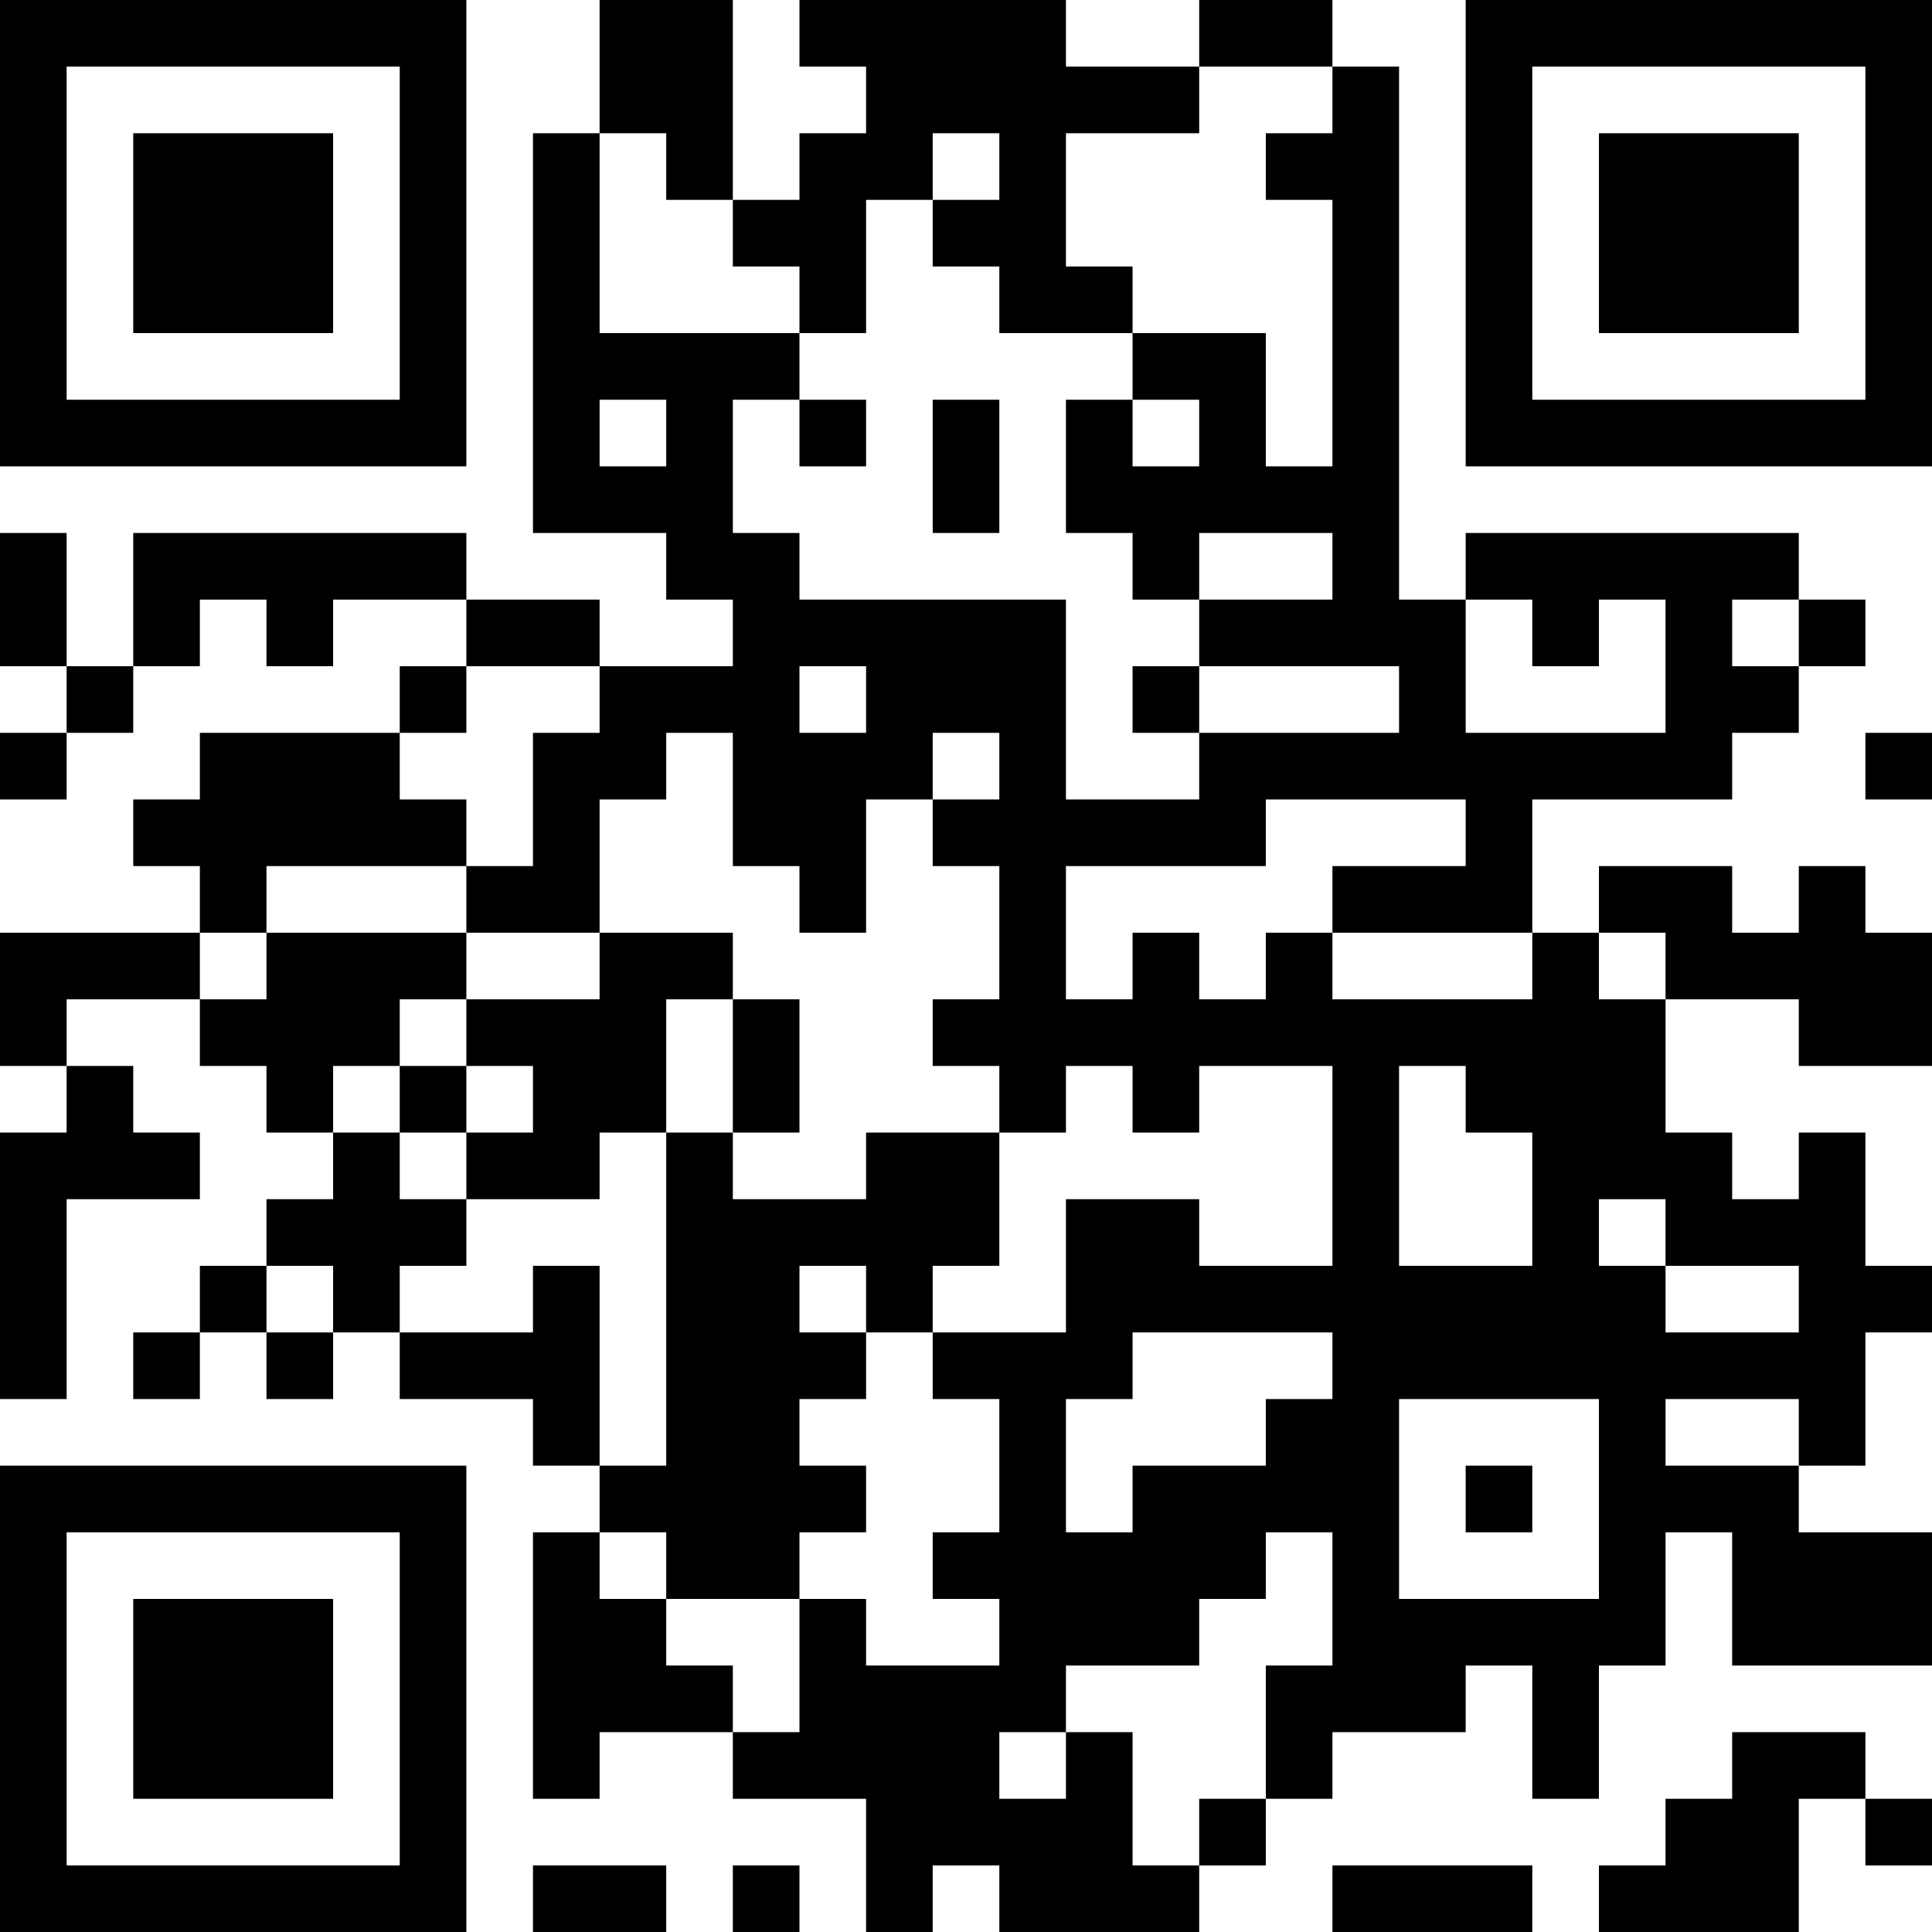
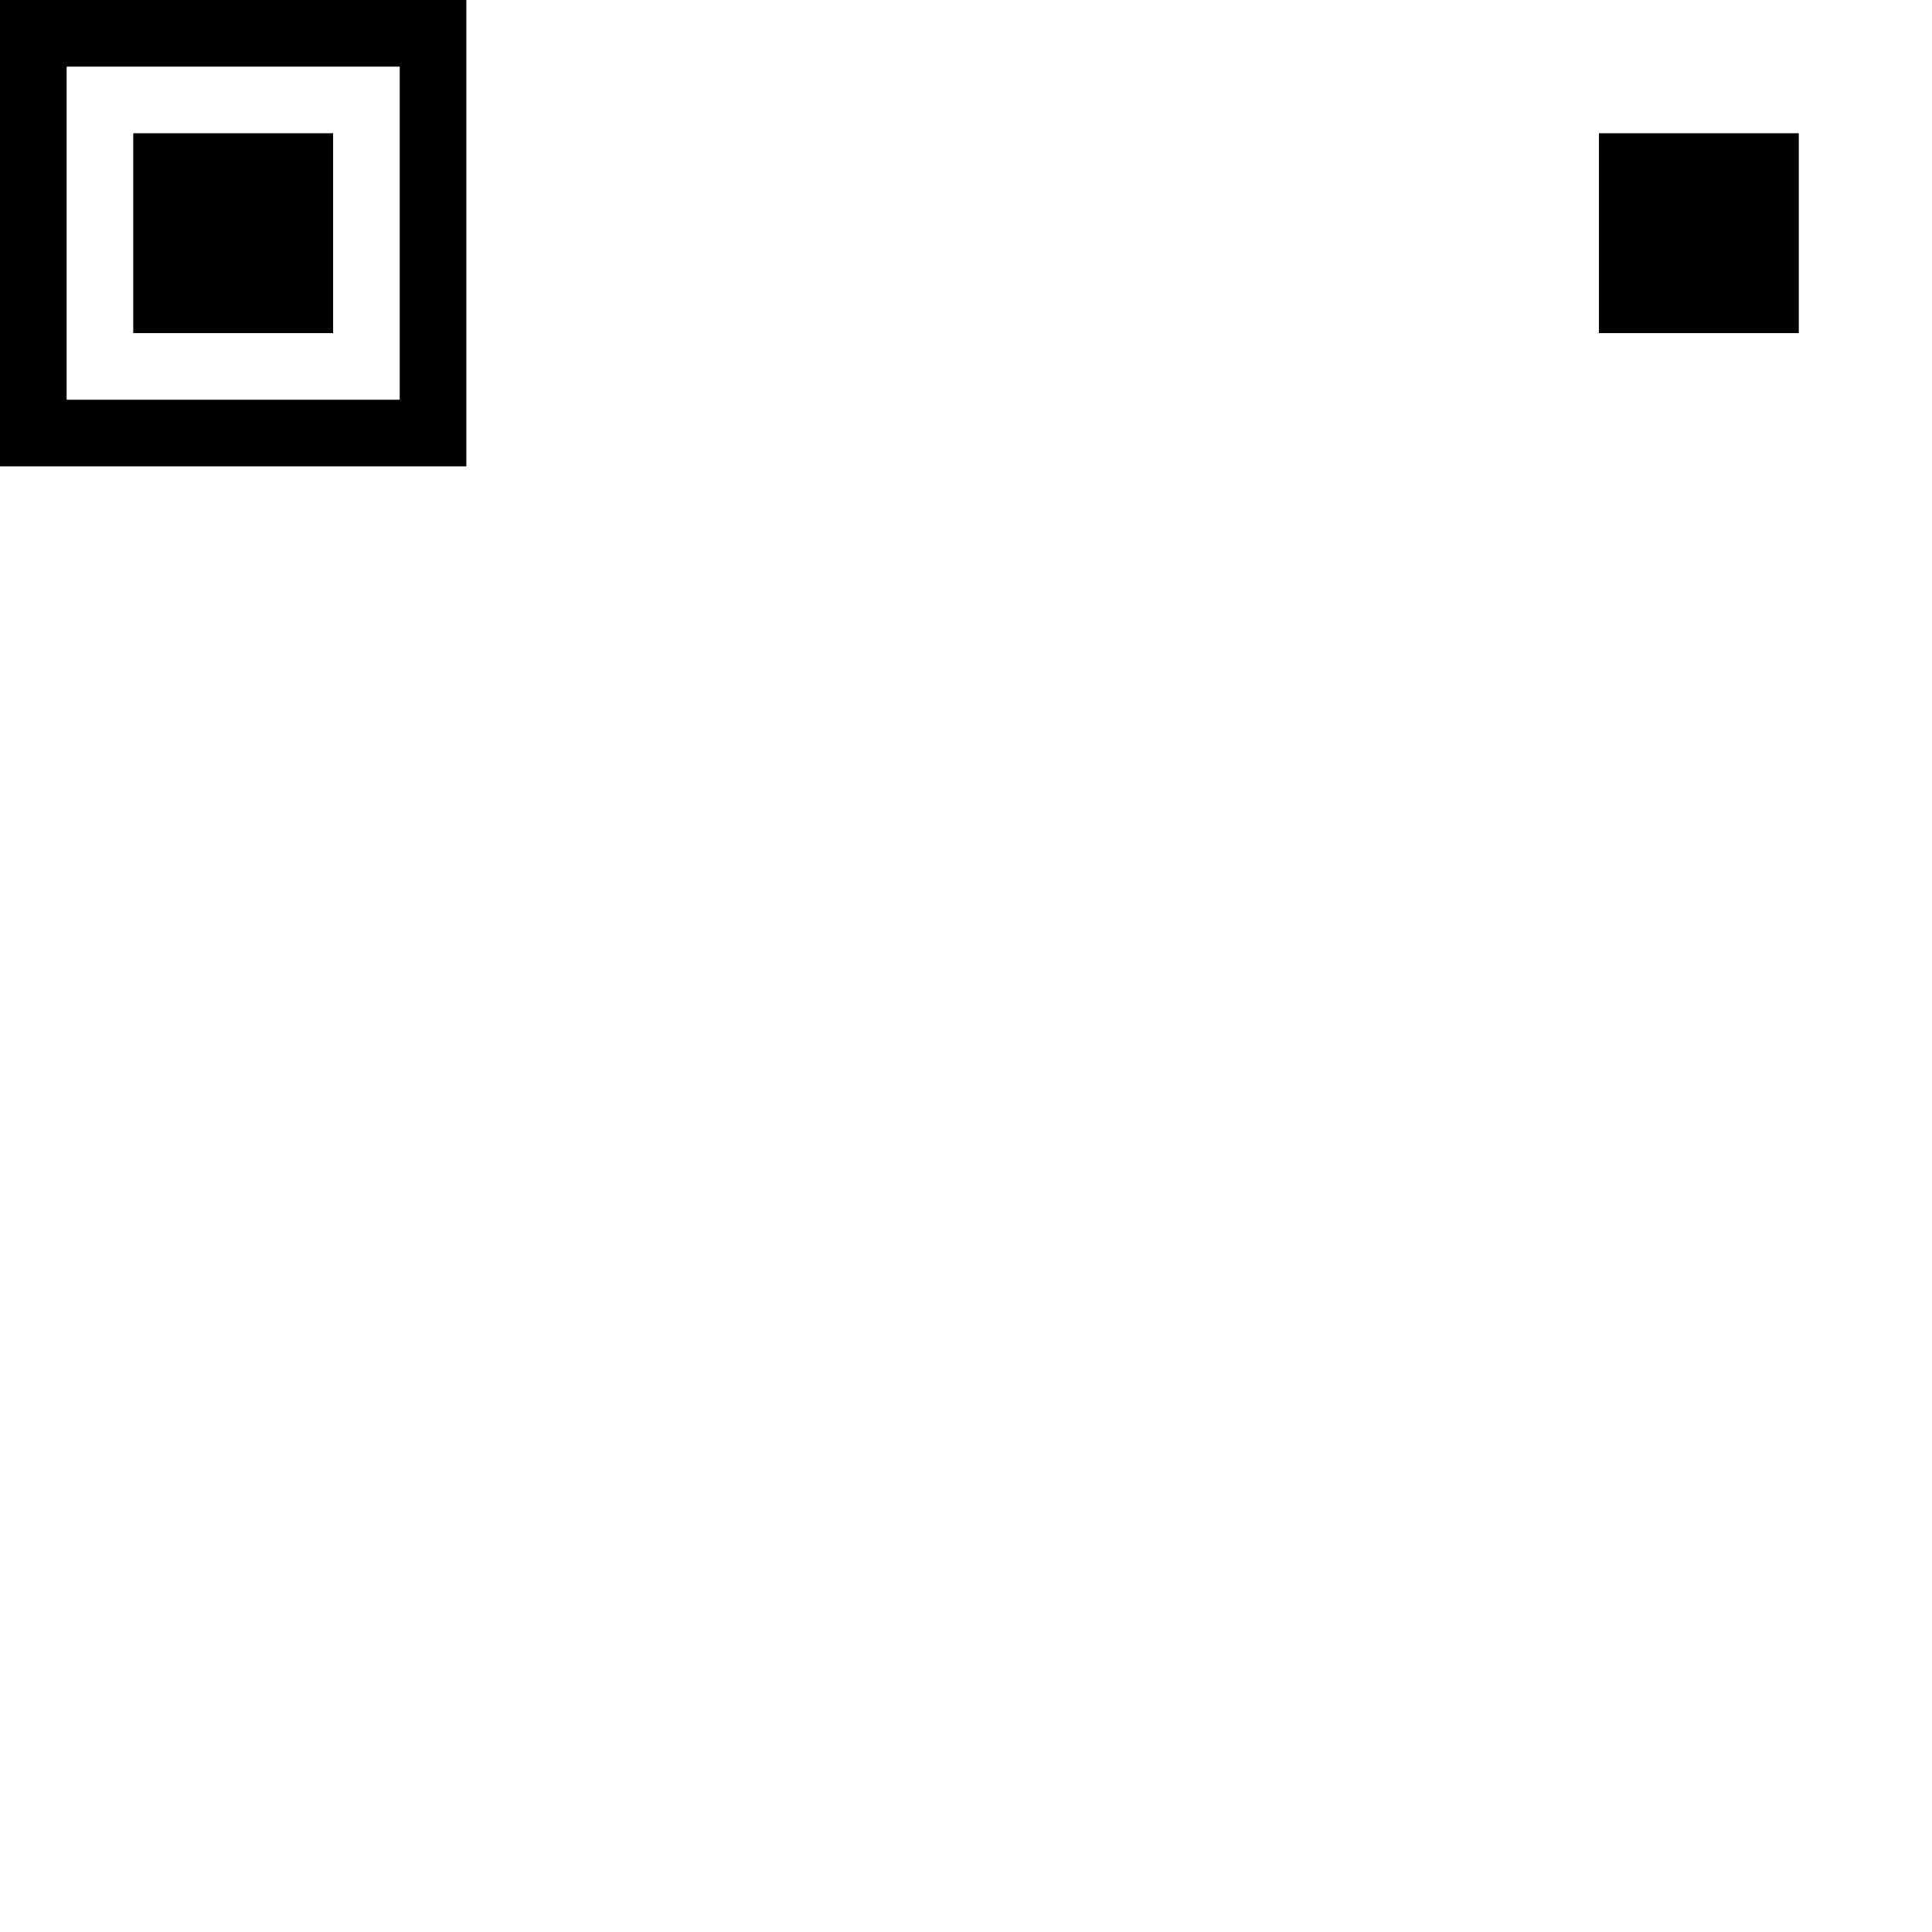
<svg xmlns="http://www.w3.org/2000/svg" version="1.1" width="300" height="300" viewBox="0 0 300 300">
-   <rect x="0" y="0" width="300" height="300" fill="#ffffff" />
  <g transform="scale(10.345)">
    <g transform="translate(0,0)">
      <g>
        <g transform="translate(3.5,3.5)">
          <path fill-rule="evenodd" d="M-3.5 -3.5L3.5 -3.5L3.5 3.5L-3.5 3.5ZM-2.5 -2.5L-2.5 2.5L2.5 2.5L2.5 -2.5Z" fill="#000000" />
          <path fill-rule="evenodd" d="M-1.5 -1.5L1.5 -1.5L1.5 1.5L-1.5 1.5Z" fill="#000000" />
        </g>
      </g>
      <g>
        <g transform="translate(25.5,3.5)">
          <g transform="rotate(90)">
-             <path fill-rule="evenodd" d="M-3.5 -3.5L3.5 -3.5L3.5 3.5L-3.5 3.5ZM-2.5 -2.5L-2.5 2.5L2.5 2.5L2.5 -2.5Z" fill="#000000" />
            <path fill-rule="evenodd" d="M-1.5 -1.5L1.5 -1.5L1.5 1.5L-1.5 1.5Z" fill="#000000" />
          </g>
        </g>
      </g>
      <g>
        <g transform="translate(3.5,25.5)">
          <g transform="rotate(-90)">
-             <path fill-rule="evenodd" d="M-3.5 -3.5L3.5 -3.5L3.5 3.5L-3.5 3.5ZM-2.5 -2.5L-2.5 2.5L2.5 2.5L2.5 -2.5Z" fill="#000000" />
-             <path fill-rule="evenodd" d="M-1.5 -1.5L1.5 -1.5L1.5 1.5L-1.5 1.5Z" fill="#000000" />
-           </g>
+             </g>
        </g>
      </g>
-       <path fill-rule="evenodd" d="M9 0L9 2L8 2L8 8L10 8L10 9L11 9L11 10L9 10L9 9L7 9L7 8L2 8L2 10L1 10L1 8L0 8L0 10L1 10L1 11L0 11L0 12L1 12L1 11L2 11L2 10L3 10L3 9L4 9L4 10L5 10L5 9L7 9L7 10L6 10L6 11L3 11L3 12L2 12L2 13L3 13L3 14L0 14L0 16L1 16L1 17L0 17L0 21L1 21L1 18L3 18L3 17L2 17L2 16L1 16L1 15L3 15L3 16L4 16L4 17L5 17L5 18L4 18L4 19L3 19L3 20L2 20L2 21L3 21L3 20L4 20L4 21L5 21L5 20L6 20L6 21L8 21L8 22L9 22L9 23L8 23L8 27L9 27L9 26L11 26L11 27L13 27L13 29L14 29L14 28L15 28L15 29L18 29L18 28L19 28L19 27L20 27L20 26L22 26L22 25L23 25L23 27L24 27L24 25L25 25L25 23L26 23L26 25L29 25L29 23L27 23L27 22L28 22L28 20L29 20L29 19L28 19L28 17L27 17L27 18L26 18L26 17L25 17L25 15L27 15L27 16L29 16L29 14L28 14L28 13L27 13L27 14L26 14L26 13L24 13L24 14L23 14L23 12L26 12L26 11L27 11L27 10L28 10L28 9L27 9L27 8L22 8L22 9L21 9L21 1L20 1L20 0L18 0L18 1L16 1L16 0L12 0L12 1L13 1L13 2L12 2L12 3L11 3L11 0ZM18 1L18 2L16 2L16 4L17 4L17 5L15 5L15 4L14 4L14 3L15 3L15 2L14 2L14 3L13 3L13 5L12 5L12 4L11 4L11 3L10 3L10 2L9 2L9 5L12 5L12 6L11 6L11 8L12 8L12 9L16 9L16 12L18 12L18 11L21 11L21 10L18 10L18 9L20 9L20 8L18 8L18 9L17 9L17 8L16 8L16 6L17 6L17 7L18 7L18 6L17 6L17 5L19 5L19 7L20 7L20 3L19 3L19 2L20 2L20 1ZM9 6L9 7L10 7L10 6ZM12 6L12 7L13 7L13 6ZM14 6L14 8L15 8L15 6ZM22 9L22 11L25 11L25 9L24 9L24 10L23 10L23 9ZM26 9L26 10L27 10L27 9ZM7 10L7 11L6 11L6 12L7 12L7 13L4 13L4 14L3 14L3 15L4 15L4 14L7 14L7 15L6 15L6 16L5 16L5 17L6 17L6 18L7 18L7 19L6 19L6 20L8 20L8 19L9 19L9 22L10 22L10 17L11 17L11 18L13 18L13 17L15 17L15 19L14 19L14 20L13 20L13 19L12 19L12 20L13 20L13 21L12 21L12 22L13 22L13 23L12 23L12 24L10 24L10 23L9 23L9 24L10 24L10 25L11 25L11 26L12 26L12 24L13 24L13 25L15 25L15 24L14 24L14 23L15 23L15 21L14 21L14 20L16 20L16 18L18 18L18 19L20 19L20 16L18 16L18 17L17 17L17 16L16 16L16 17L15 17L15 16L14 16L14 15L15 15L15 13L14 13L14 12L15 12L15 11L14 11L14 12L13 12L13 14L12 14L12 13L11 13L11 11L10 11L10 12L9 12L9 14L7 14L7 13L8 13L8 11L9 11L9 10ZM12 10L12 11L13 11L13 10ZM17 10L17 11L18 11L18 10ZM28 11L28 12L29 12L29 11ZM19 12L19 13L16 13L16 15L17 15L17 14L18 14L18 15L19 15L19 14L20 14L20 15L23 15L23 14L20 14L20 13L22 13L22 12ZM9 14L9 15L7 15L7 16L6 16L6 17L7 17L7 18L9 18L9 17L10 17L10 15L11 15L11 17L12 17L12 15L11 15L11 14ZM24 14L24 15L25 15L25 14ZM7 16L7 17L8 17L8 16ZM21 16L21 19L23 19L23 17L22 17L22 16ZM24 18L24 19L25 19L25 20L27 20L27 19L25 19L25 18ZM4 19L4 20L5 20L5 19ZM17 20L17 21L16 21L16 23L17 23L17 22L19 22L19 21L20 21L20 20ZM21 21L21 24L24 24L24 21ZM25 21L25 22L27 22L27 21ZM22 22L22 23L23 23L23 22ZM19 23L19 24L18 24L18 25L16 25L16 26L15 26L15 27L16 27L16 26L17 26L17 28L18 28L18 27L19 27L19 25L20 25L20 23ZM26 26L26 27L25 27L25 28L24 28L24 29L27 29L27 27L28 27L28 28L29 28L29 27L28 27L28 26ZM8 28L8 29L10 29L10 28ZM11 28L11 29L12 29L12 28ZM20 28L20 29L23 29L23 28Z" fill="#000000" />
    </g>
  </g>
</svg>